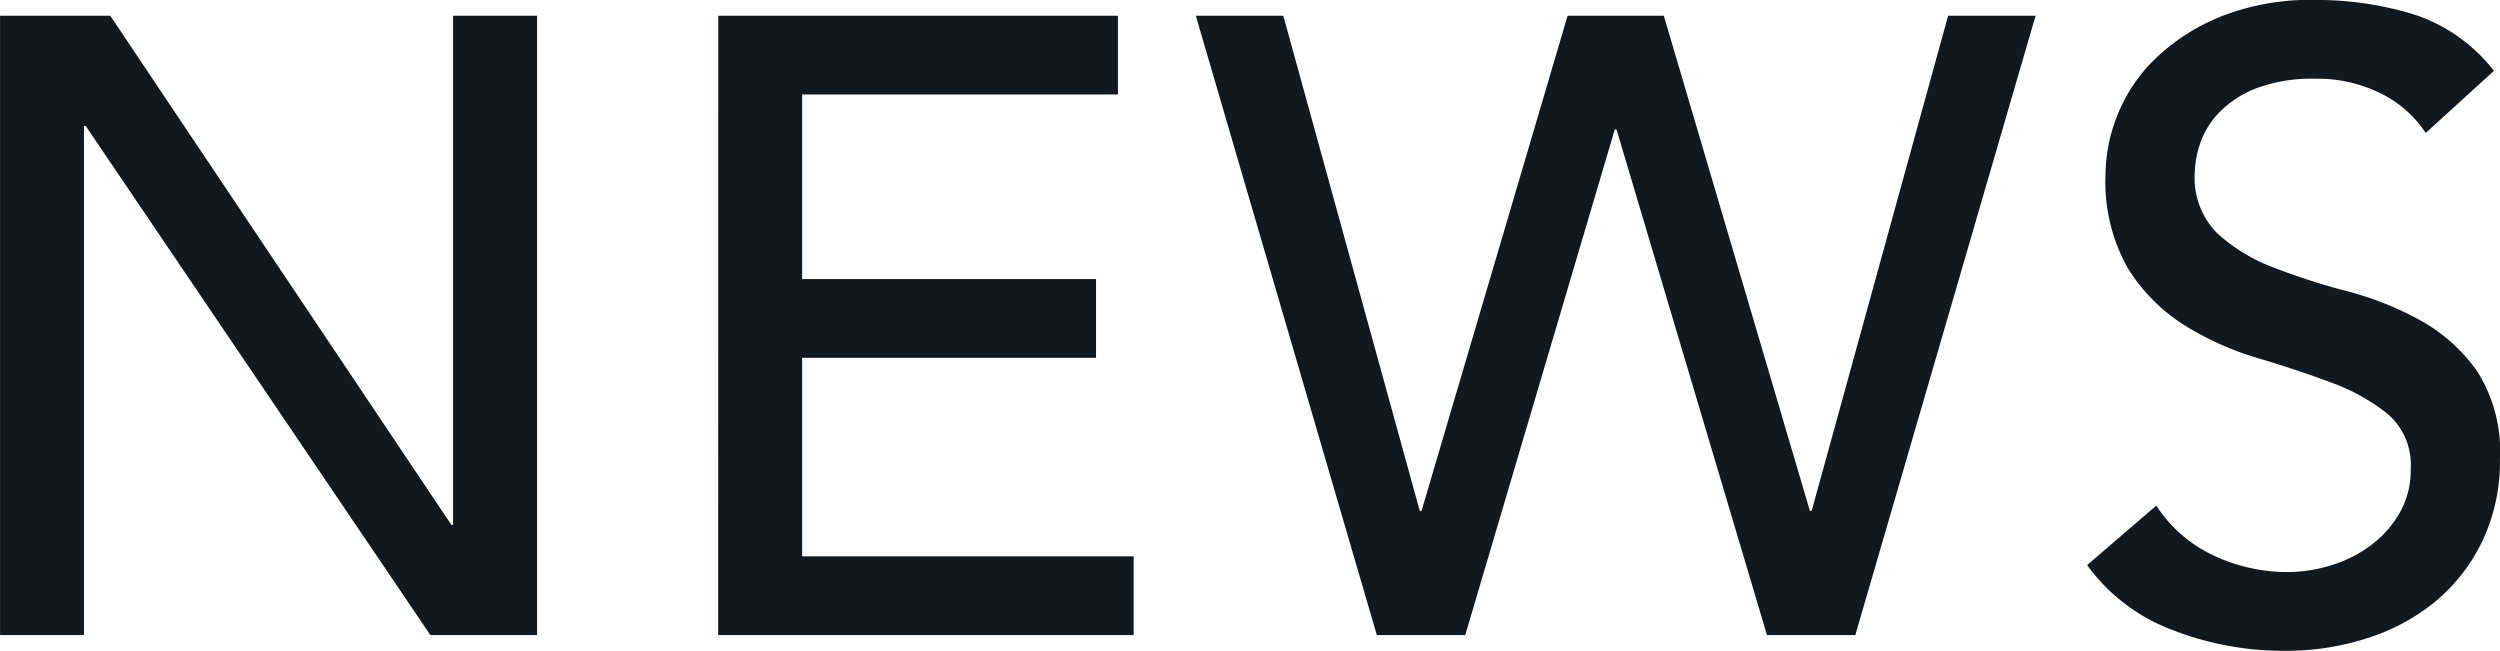
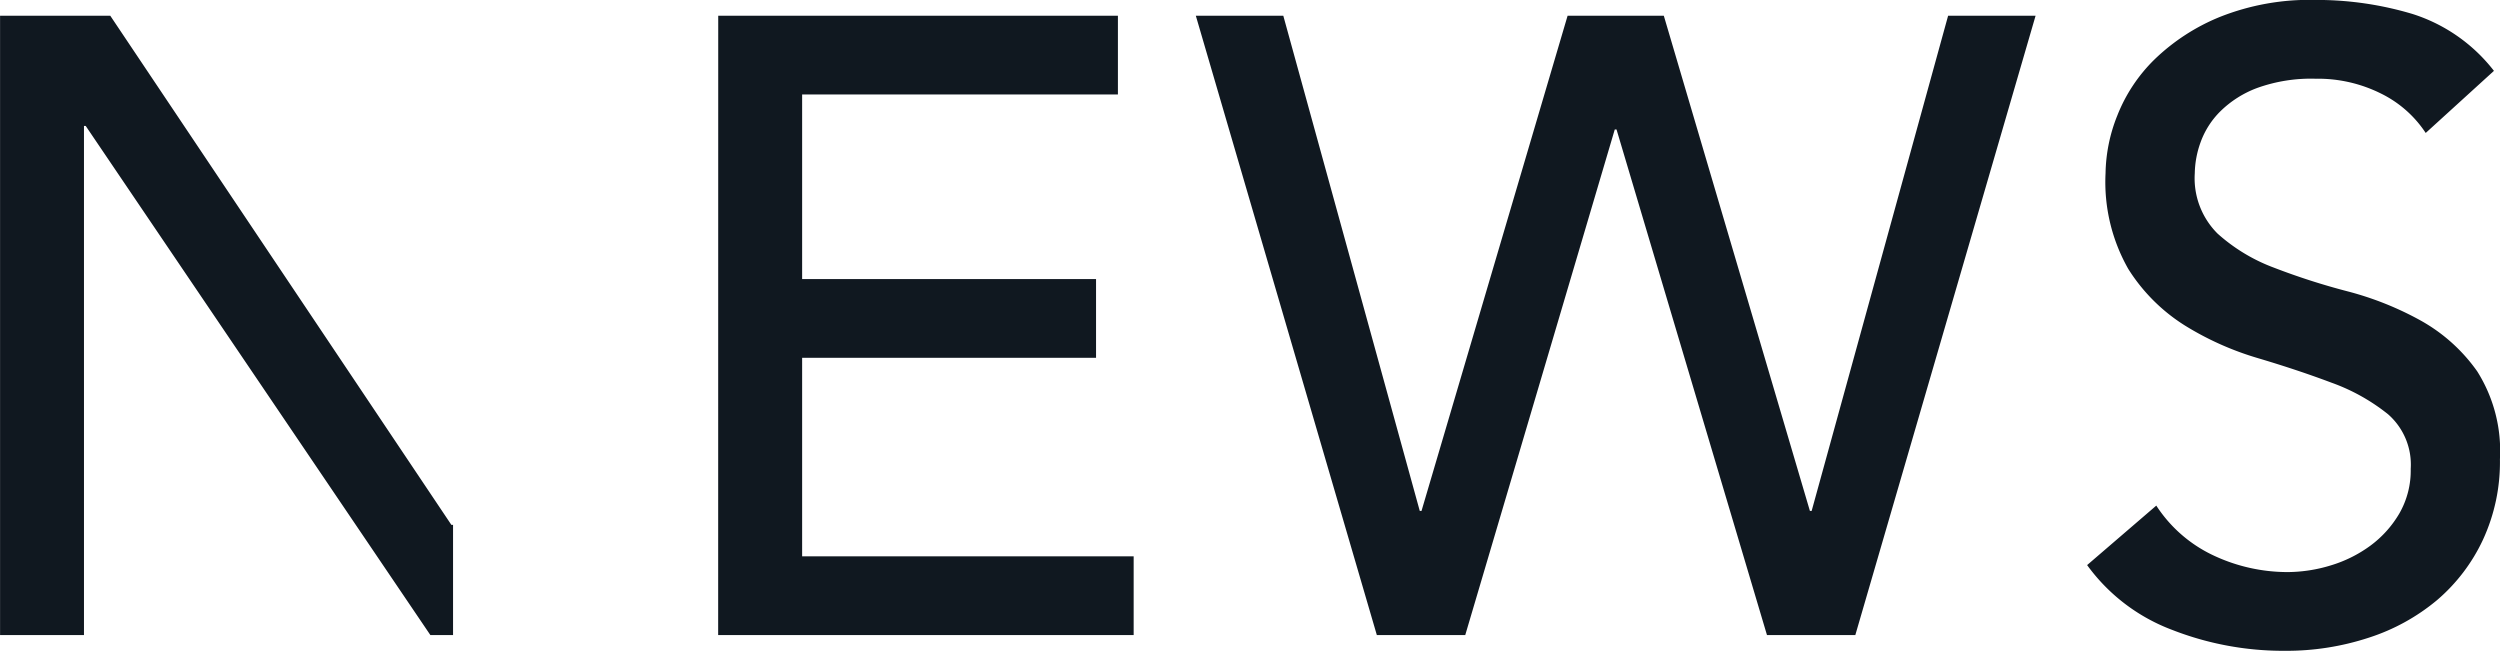
<svg xmlns="http://www.w3.org/2000/svg" width="160.048" height="41.664" viewBox="0 0 160.048 41.664">
-   <path id="パス_119" data-name="パス 119" d="M5.1-39.648h7.056L33.992-7.056H34.1V-39.648H39.48V0H32.648L10.584-32.592h-.112V0H5.1Zm45.976,0H76.664v5.04H56.448v11.816H75.264v5.04H56.448V-5.04H77.672V0h-26.6Zm30.576,0h5.6l8.736,31.7H96.1l9.352-31.7h6.16l9.352,31.7h.112l8.736-31.7h5.6L123.872,0h-5.656l-9.632-32.368h-.112L98.9,0H93.24Zm61.488,31.36a8.832,8.832,0,0,0,3.724,3.22,11.139,11.139,0,0,0,4.676,1.036,9.52,9.52,0,0,0,2.744-.42,8.336,8.336,0,0,0,2.548-1.26A6.872,6.872,0,0,0,158.7-7.784a5.508,5.508,0,0,0,.728-2.856,4.281,4.281,0,0,0-1.456-3.5,12.571,12.571,0,0,0-3.612-2.016q-2.156-.812-4.7-1.568a19.129,19.129,0,0,1-4.7-2.1,11.5,11.5,0,0,1-3.612-3.612,11.248,11.248,0,0,1-1.456-6.132,10.29,10.29,0,0,1,.756-3.7,10.29,10.29,0,0,1,2.38-3.584,13.132,13.132,0,0,1,4.172-2.716,15.525,15.525,0,0,1,6.132-1.092,21.392,21.392,0,0,1,6.216.9,10.678,10.678,0,0,1,5.208,3.64l-4.368,3.976a7.249,7.249,0,0,0-2.856-2.52,9.039,9.039,0,0,0-4.2-.952,10.183,10.183,0,0,0-3.724.588,6.692,6.692,0,0,0-2.38,1.512,5.342,5.342,0,0,0-1.26,1.988,6.094,6.094,0,0,0-.364,1.96,5,5,0,0,0,1.456,3.864,11.308,11.308,0,0,0,3.612,2.184,43.6,43.6,0,0,0,4.7,1.512,20.131,20.131,0,0,1,4.7,1.876,10.934,10.934,0,0,1,3.612,3.248,9.552,9.552,0,0,1,1.456,5.628A11.846,11.846,0,0,1,164.052-6.1a11.436,11.436,0,0,1-2.94,3.864A13.044,13.044,0,0,1,156.744.168a16.892,16.892,0,0,1-5.376.84,19.552,19.552,0,0,1-7.224-1.344,11.878,11.878,0,0,1-5.432-4.144Z" transform="translate(-5.096 40.656)" fill="#101820" />
+   <path id="パス_119" data-name="パス 119" d="M5.1-39.648h7.056L33.992-7.056H34.1V-39.648V0H32.648L10.584-32.592h-.112V0H5.1Zm45.976,0H76.664v5.04H56.448v11.816H75.264v5.04H56.448V-5.04H77.672V0h-26.6Zm30.576,0h5.6l8.736,31.7H96.1l9.352-31.7h6.16l9.352,31.7h.112l8.736-31.7h5.6L123.872,0h-5.656l-9.632-32.368h-.112L98.9,0H93.24Zm61.488,31.36a8.832,8.832,0,0,0,3.724,3.22,11.139,11.139,0,0,0,4.676,1.036,9.52,9.52,0,0,0,2.744-.42,8.336,8.336,0,0,0,2.548-1.26A6.872,6.872,0,0,0,158.7-7.784a5.508,5.508,0,0,0,.728-2.856,4.281,4.281,0,0,0-1.456-3.5,12.571,12.571,0,0,0-3.612-2.016q-2.156-.812-4.7-1.568a19.129,19.129,0,0,1-4.7-2.1,11.5,11.5,0,0,1-3.612-3.612,11.248,11.248,0,0,1-1.456-6.132,10.29,10.29,0,0,1,.756-3.7,10.29,10.29,0,0,1,2.38-3.584,13.132,13.132,0,0,1,4.172-2.716,15.525,15.525,0,0,1,6.132-1.092,21.392,21.392,0,0,1,6.216.9,10.678,10.678,0,0,1,5.208,3.64l-4.368,3.976a7.249,7.249,0,0,0-2.856-2.52,9.039,9.039,0,0,0-4.2-.952,10.183,10.183,0,0,0-3.724.588,6.692,6.692,0,0,0-2.38,1.512,5.342,5.342,0,0,0-1.26,1.988,6.094,6.094,0,0,0-.364,1.96,5,5,0,0,0,1.456,3.864,11.308,11.308,0,0,0,3.612,2.184,43.6,43.6,0,0,0,4.7,1.512,20.131,20.131,0,0,1,4.7,1.876,10.934,10.934,0,0,1,3.612,3.248,9.552,9.552,0,0,1,1.456,5.628A11.846,11.846,0,0,1,164.052-6.1a11.436,11.436,0,0,1-2.94,3.864A13.044,13.044,0,0,1,156.744.168a16.892,16.892,0,0,1-5.376.84,19.552,19.552,0,0,1-7.224-1.344,11.878,11.878,0,0,1-5.432-4.144Z" transform="translate(-5.096 40.656)" fill="#101820" />
</svg>